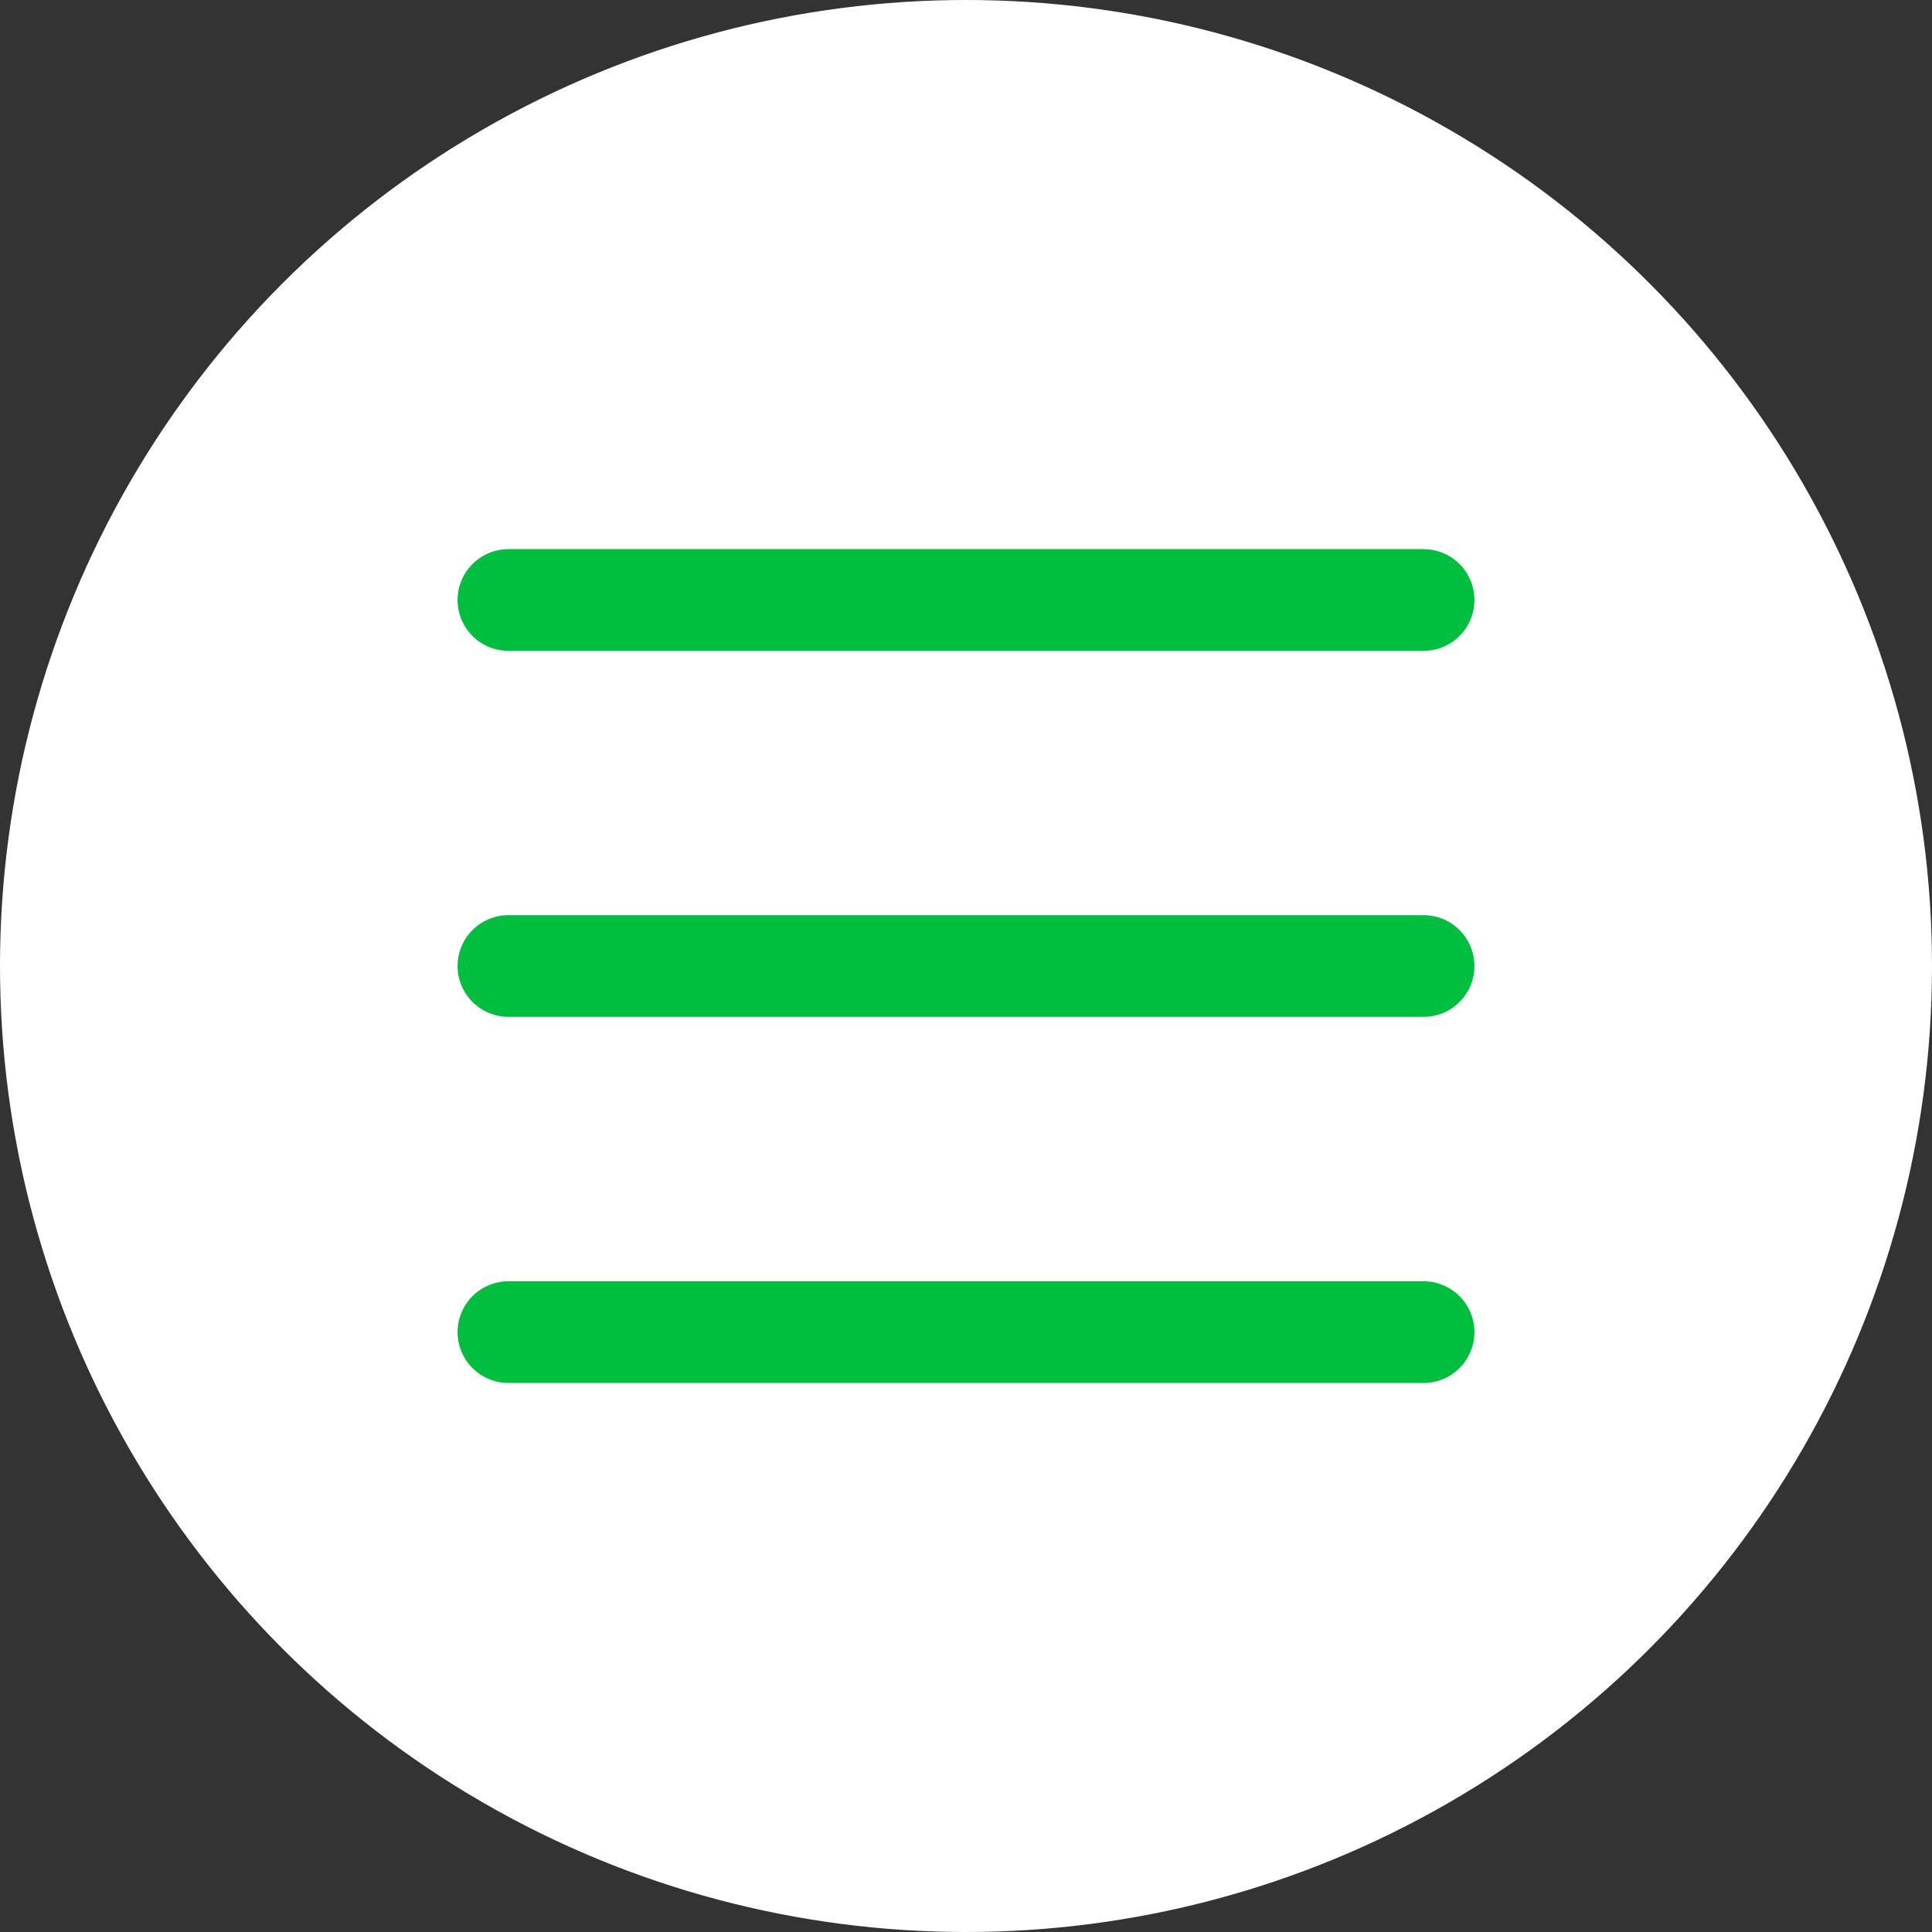
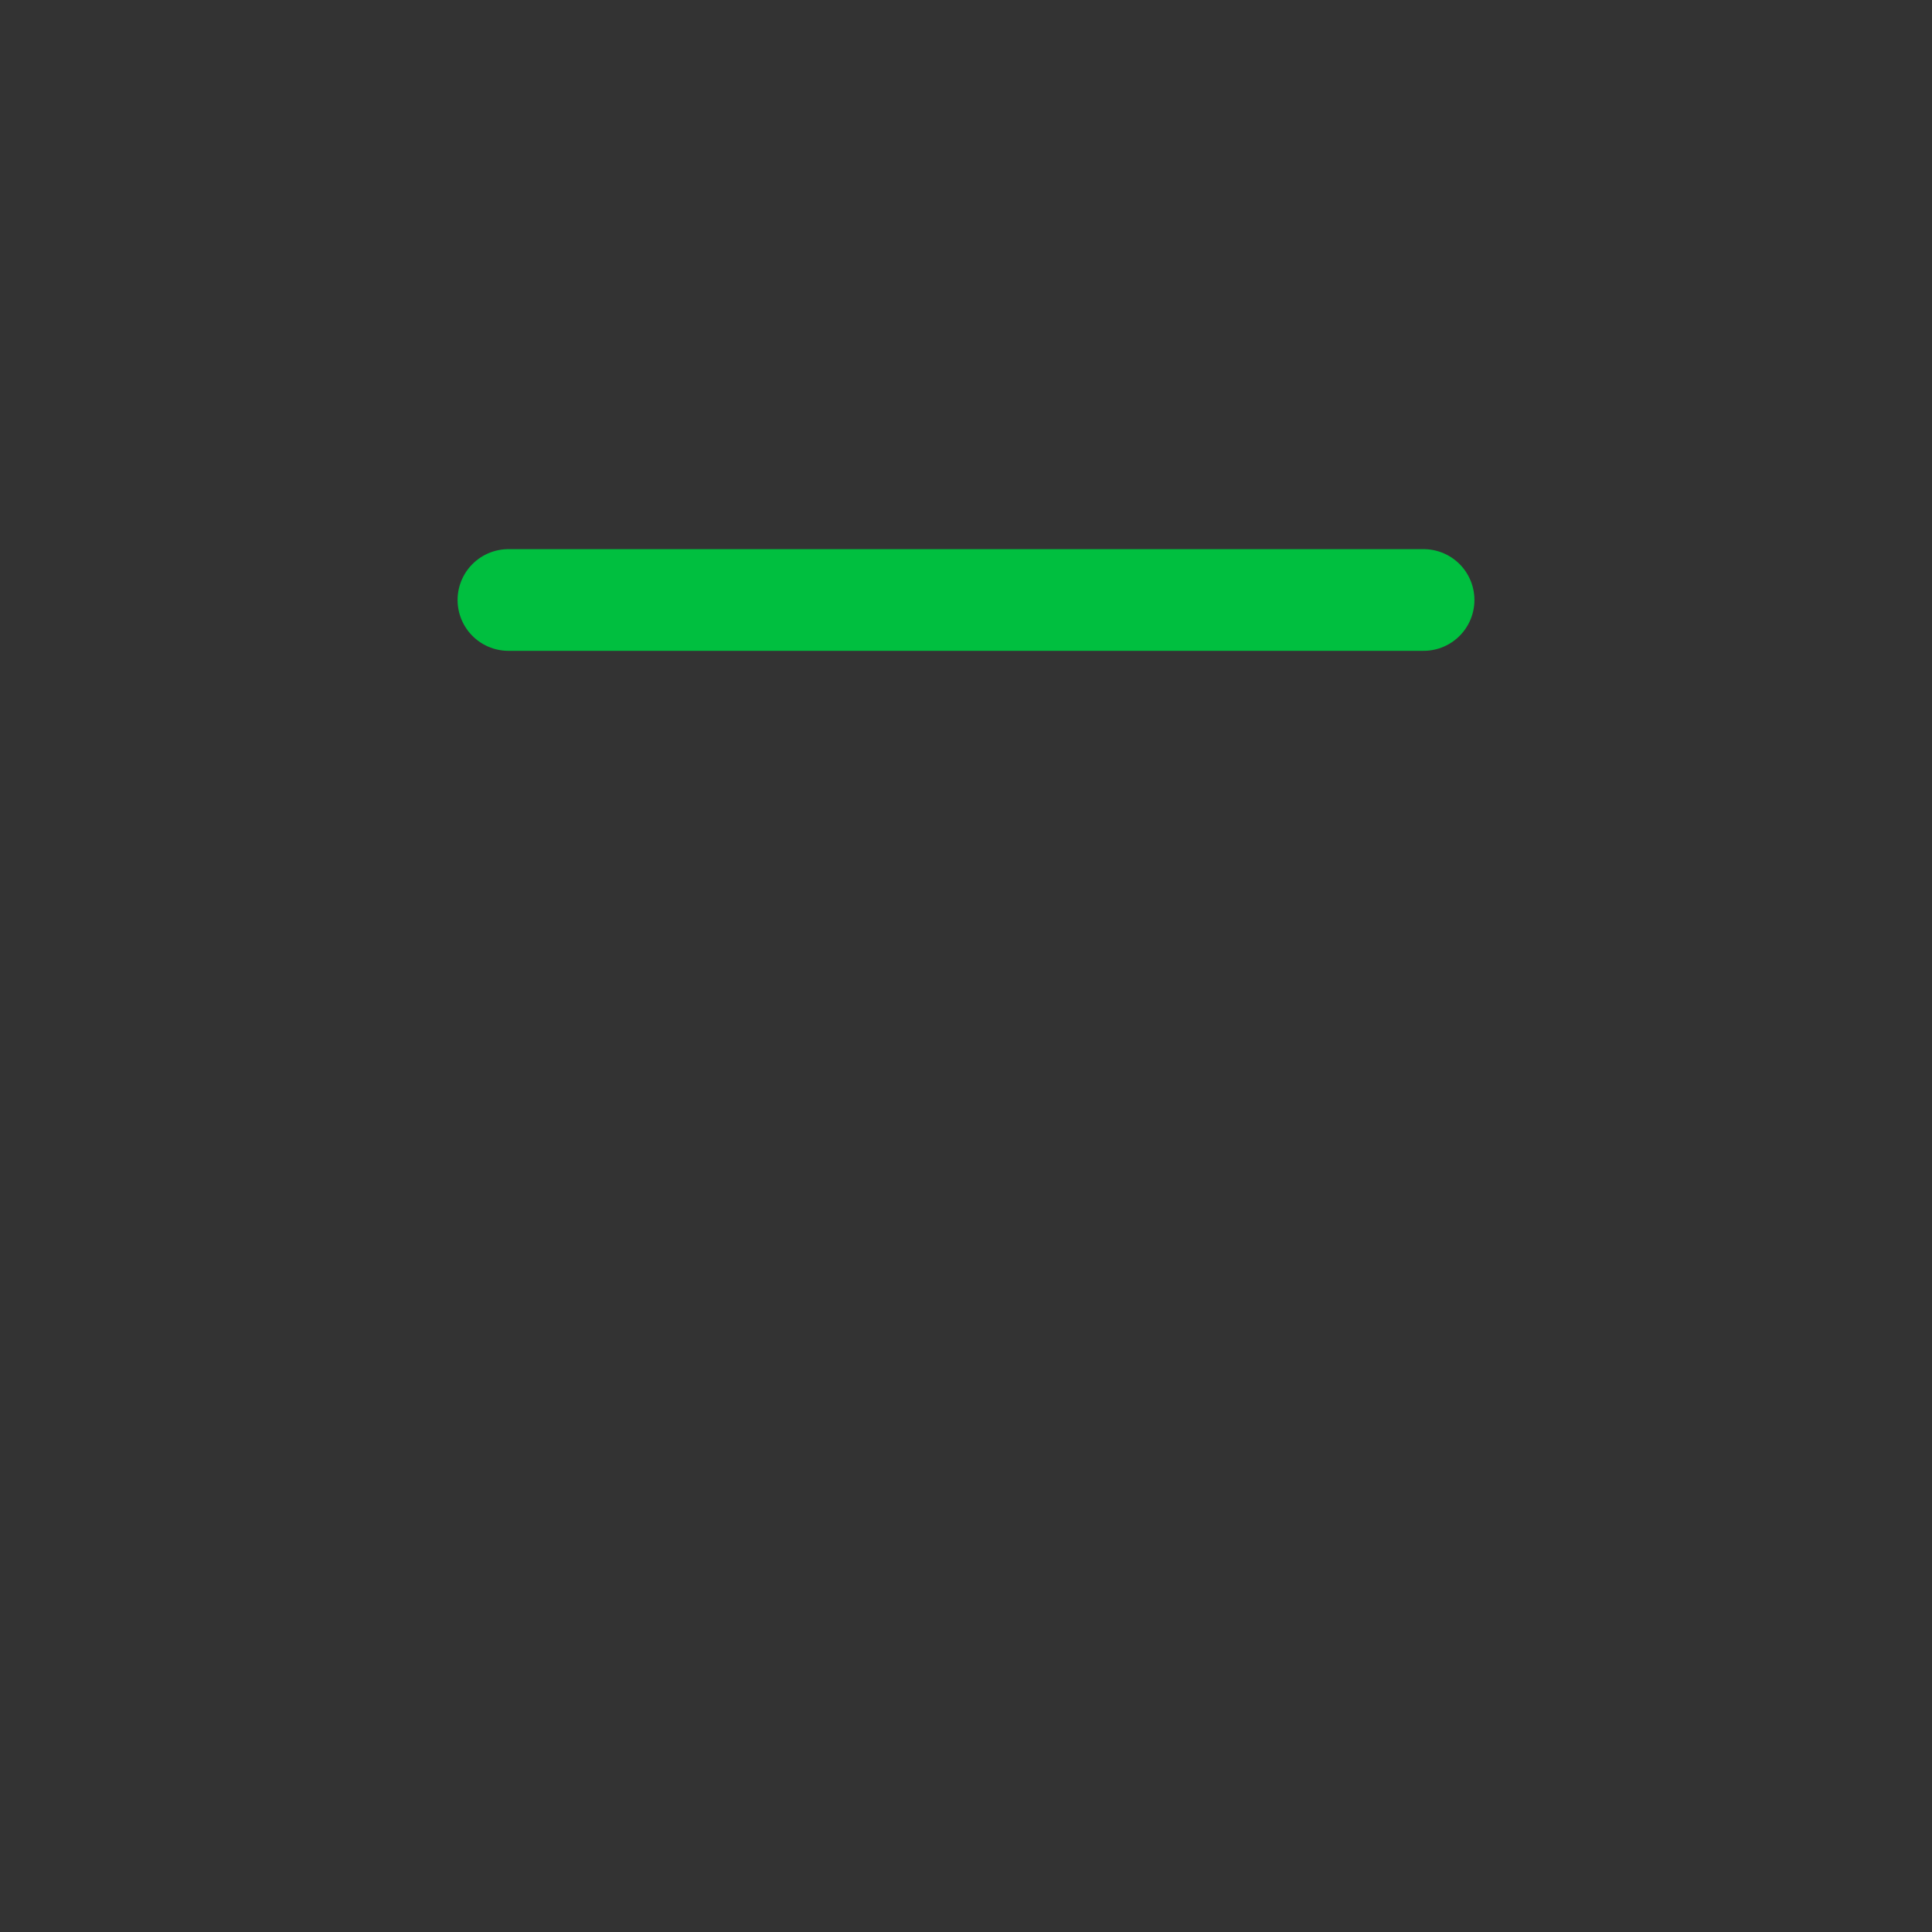
<svg xmlns="http://www.w3.org/2000/svg" width="38" height="38" viewBox="0 0 38 38" fill="none">
  <rect x="0" y="0" width="38" height="38" fill="#333333" stroke="none" />
-   <circle cx="19" cy="19" r="19" fill="white" />
  <path d="M10 11.801H28" stroke="#00BF3F" stroke-width="2" stroke-linecap="round" />
-   <path d="M10 19H28" stroke="#00BF3F" stroke-width="2" stroke-linecap="round" />
-   <path d="M10 26.201H28" stroke="#00BF3F" stroke-width="2" stroke-linecap="round" />
</svg>